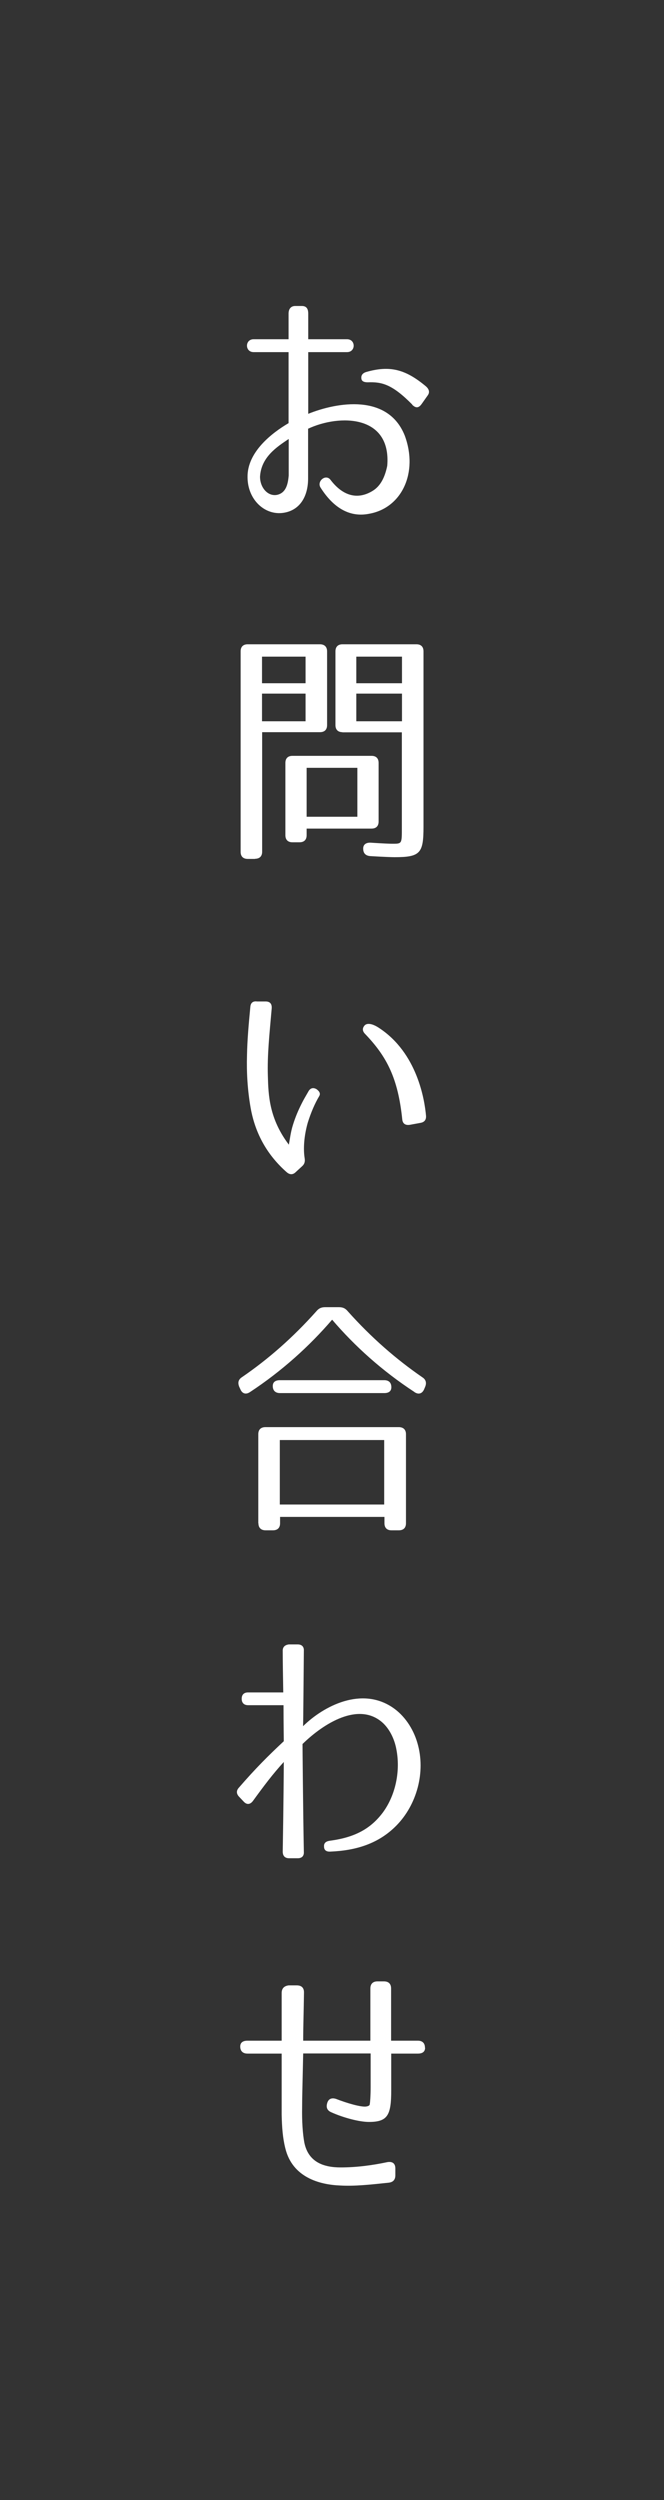
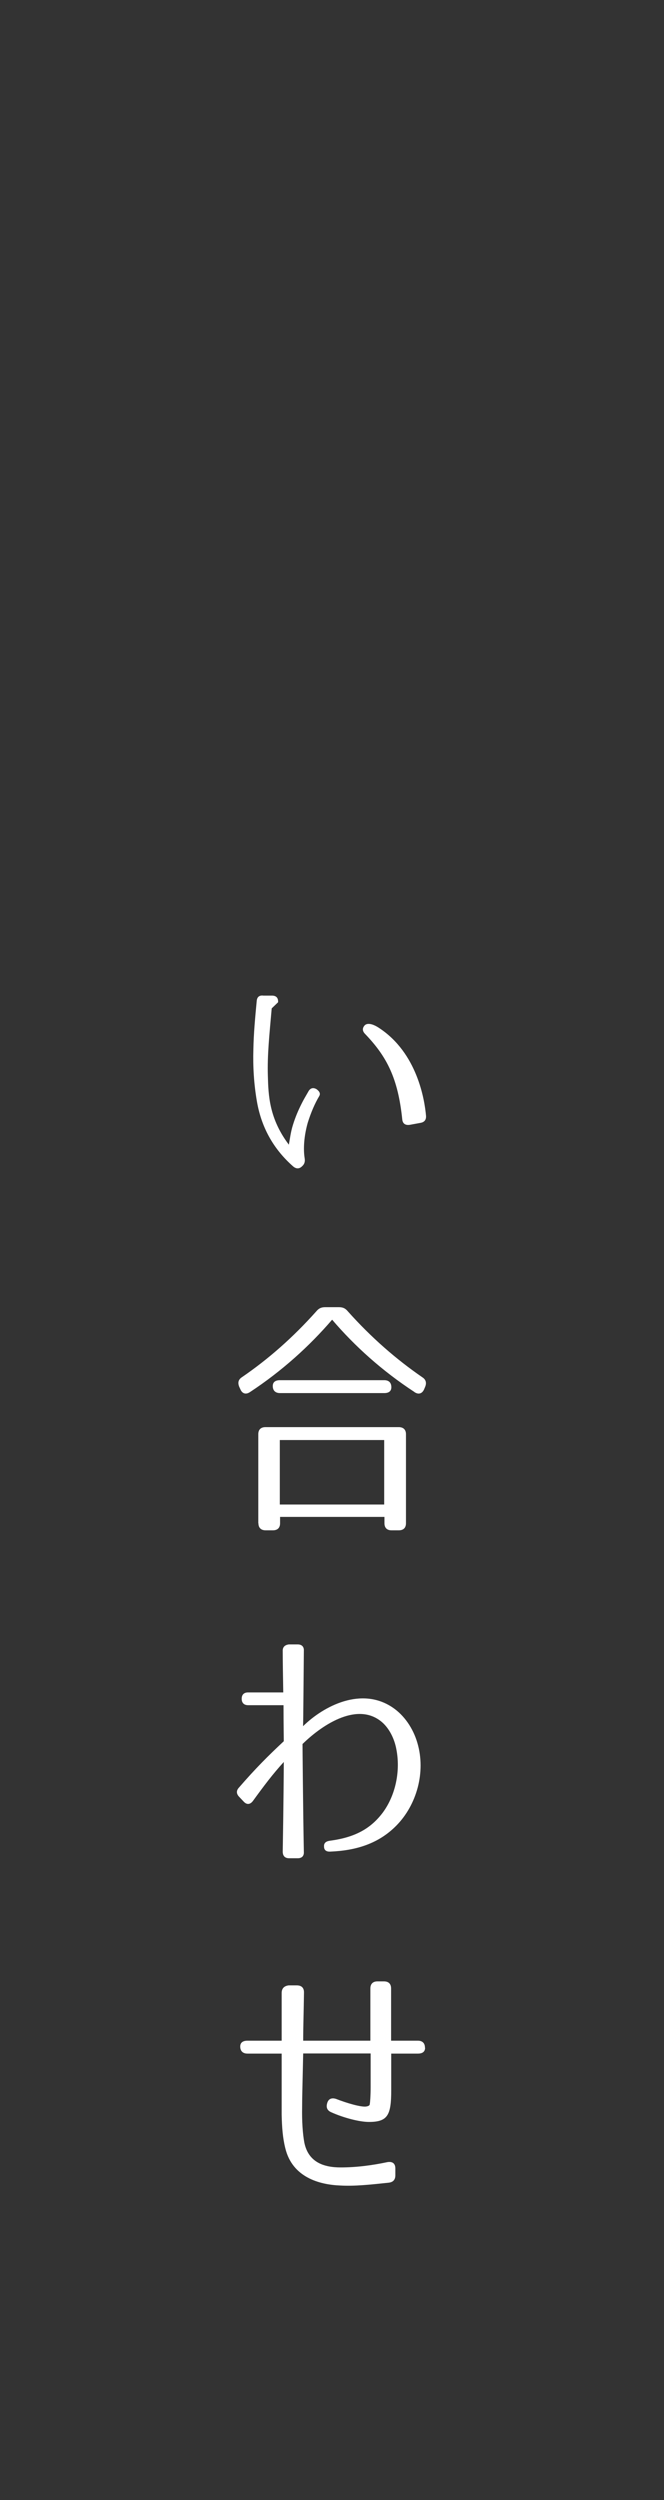
<svg xmlns="http://www.w3.org/2000/svg" id="_レイヤー_2" viewBox="0 0 50 188">
  <rect x="0" y="0" width="50" height="188" fill="#333333" stroke="none" />
  <defs>
    <style>.cls-1{fill:none;}.cls-1,.cls-2{stroke-width:0px;}.cls-2{fill:#fff;}</style>
  </defs>
  <g id="object">
    <rect class="cls-1" width="50" height="188" />
-     <path class="cls-2" d="M23.21,26.48v4.64c2.18-.88,6.01-1.53,7.27,1.64,1.03,2.79-.23,5.46-2.71,5.88-1.3.25-2.56-.29-3.63-1.97-.31-.48.4-1.07.76-.57.82,1.07,1.91,1.57,3.15.82.63-.38.94-1.07,1.11-1.89.32-3.86-3.61-3.89-5.96-2.79v3.74c0,1.37-.63,2.39-1.83,2.58-1.41.23-2.73-.97-2.73-2.69-.02-1.87,1.81-3.3,3.09-4.05v-5.34h-2.63c-.67,0-.67-.97,0-.97h2.63v-1.93c0-.36.19-.57.5-.57h.5c.33,0,.48.19.48.57v1.93h2.92c.67,0,.67.97,0,.97h-2.92ZM19.58,35.85c0,.84.61,1.51,1.3,1.36.63-.15.8-.74.86-1.45v-2.75c-.88.59-2.08,1.36-2.16,2.84ZM31.05,30.43c-1.53-1.55-2.31-1.72-3.36-1.68-.31,0-.48-.1-.48-.32-.02-.21.1-.38.38-.46,1.76-.5,2.94-.21,4.49,1.09.21.19.31.42.13.67l-.46.65c-.23.32-.44.32-.71.06Z" />
-     <path class="cls-2" d="M19.2,64.59h-.55c-.34,0-.53-.19-.53-.53v-15.08c0-.34.19-.53.53-.53h5.44c.34,0,.54.19.54.53v5.55c0,.34-.19.53-.54.53h-4.35v8.99c0,.34-.19.53-.54.53ZM19.73,51.38h3.28v-2h-3.28v2ZM19.73,52.16v2.08h3.28v-2.08h-3.28ZM28.51,57.37v4.41c0,.34-.19.53-.53.53h-4.89v.5c0,.34-.19.53-.54.53h-.53c-.34,0-.53-.19-.53-.53v-5.44c0-.34.19-.53.53-.53h5.96c.34,0,.53.19.53.53ZM26.91,61.42v-3.68h-3.82v3.68h3.82ZM25.79,55.06c-.34,0-.53-.19-.53-.53v-5.55c0-.34.19-.53.53-.53h5.57c.34,0,.53.19.53.53v13.19c0,1.99-.23,2.29-2.18,2.29-.19,0-.8-.02-1.81-.08-.34-.02-.54-.19-.55-.53-.02-.32.19-.5.57-.48.9.06,1.45.08,1.6.08.76,0,.74.02.74-1.24v-7.14h-4.49ZM30.27,51.38v-2h-3.44v2h3.44ZM30.27,52.16h-3.44v2.08h3.44v-2.08Z" />
-     <path class="cls-2" d="M20.46,75.83c-.17,1.95-.34,3.49-.29,5.08.04,1.47.1,3.21,1.58,5.17.08-.4.13-.92.31-1.49.19-.61.4-1.09.63-1.55.15-.31.33-.61.52-.94.15-.29.38-.34.63-.19.23.17.31.34.19.53-.31.52-.61,1.2-.86,2-.34,1.22-.31,2.16-.23,2.65.04.25,0,.44-.19.61l-.48.44c-.21.21-.44.21-.67.02-1.39-1.22-2.37-2.81-2.73-4.87-.23-1.32-.31-2.63-.27-3.95.02-1.16.13-2.35.25-3.61.02-.31.19-.46.5-.42h.65c.32,0,.48.17.46.5ZM30.29,84.17c-.32-3.09-1.16-4.71-2.79-6.41-.21-.21-.23-.42-.06-.63.17-.21.57-.19,1.13.19,2.83,1.87,3.4,5.34,3.51,6.59.02.31-.13.48-.42.53l-.82.15c-.33.04-.52-.1-.55-.42Z" />
+     <path class="cls-2" d="M20.46,75.83c-.17,1.95-.34,3.49-.29,5.08.04,1.47.1,3.21,1.58,5.17.08-.4.13-.92.31-1.49.19-.61.4-1.09.63-1.55.15-.31.33-.61.52-.94.15-.29.38-.34.63-.19.23.17.31.34.19.53-.31.52-.61,1.2-.86,2-.34,1.22-.31,2.16-.23,2.65.04.25,0,.44-.19.61c-.21.21-.44.21-.67.02-1.39-1.22-2.37-2.81-2.73-4.87-.23-1.32-.31-2.63-.27-3.95.02-1.16.13-2.35.25-3.61.02-.31.19-.46.5-.42h.65c.32,0,.48.17.46.5ZM30.29,84.17c-.32-3.09-1.16-4.71-2.79-6.41-.21-.21-.23-.42-.06-.63.17-.21.57-.19,1.13.19,2.83,1.87,3.4,5.34,3.51,6.59.02.31-.13.48-.42.53l-.82.15c-.33.04-.52-.1-.55-.42Z" />
    <path class="cls-2" d="M31.21,104.68c-2.42-1.58-4.49-3.44-6.2-5.44-1.72,2-3.78,3.86-6.18,5.44-.31.21-.59.13-.73-.21l-.08-.17c-.13-.31-.08-.55.19-.73,1.99-1.36,3.84-2.98,5.61-4.96.19-.23.38-.31.67-.31h1.03c.29,0,.48.08.67.31,1.78,1.99,3.65,3.61,5.61,4.96.27.17.34.42.21.73l-.08.19c-.15.32-.42.4-.73.19ZM19.45,114.55v-6.7c0-.34.19-.53.54-.53h10.04c.34,0,.54.19.54.53v6.7c0,.34-.19.53-.54.53h-.55c-.34,0-.53-.19-.53-.53v-.48h-7.86v.48c0,.34-.19.53-.54.53h-.55c-.34,0-.54-.19-.54-.53ZM29.47,104.32c0,.29-.19.44-.53.44h-7.86c-.34,0-.54-.19-.54-.53,0-.29.19-.44.54-.44h7.86c.34,0,.53.19.53.53ZM21.07,113.14h7.86v-4.85h-7.86v4.85Z" />
    <path class="cls-2" d="M22.88,124.14c-.02,1.85-.04,5.25-.06,5.67,1.58-1.55,4.41-2.98,6.74-1.41.88.59,1.55,1.57,1.87,2.67.65,2.2-.06,4.66-1.57,6.2-1.34,1.37-3.04,1.89-4.98,1.97-.31.02-.48-.11-.48-.38-.02-.27.15-.4.46-.44,1.89-.25,3.07-.92,3.97-2.12.97-1.32,1.34-3.15,1.01-4.79-.15-.78-.53-1.53-1.07-2-1.78-1.53-4.37.06-5.99,1.64,0,.21.04,4.96.1,8.11.02.31-.15.48-.46.48h-.65c-.31,0-.48-.17-.48-.5.06-3.46.08-6.34.08-6.74-.84.92-1.47,1.76-2.33,2.94-.21.27-.46.29-.69.04l-.36-.38c-.19-.21-.21-.44,0-.67,1.24-1.43,2.18-2.37,3.38-3.49,0-.11-.02-1.3-.02-2.71h-2.67c-.3,0-.48-.17-.48-.48s.17-.48.48-.48h2.65c-.02-1.15-.04-2.31-.04-3.09-.02-.31.15-.48.46-.52h.67c.3,0,.48.17.46.48Z" />
    <path class="cls-2" d="M32.01,153.99c0,.29-.19.44-.53.44h-2.02v2.77c0,1.87-.27,2.37-1.68,2.37-.71,0-1.91-.31-2.84-.73-.3-.13-.4-.36-.3-.69.09-.32.34-.42.67-.31.82.32,1.89.63,2.27.57.23-.04.27-.11.27-.23.02-.08.06-.57.06-1.24v-2.52h-5.08c-.06,2.73-.08,3.38-.08,4.05-.02,1.01.04,1.99.17,2.67.31,1.47,1.47,1.85,2.73,1.85,1.17,0,2.35-.15,3.53-.4.38-.06.59.11.59.48v.52c0,.32-.17.52-.52.55-1.41.15-2.54.27-3.63.21-1.53-.06-3.61-.59-4.14-2.82-.19-.76-.25-1.57-.27-2.5v-4.6h-2.58c-.34,0-.54-.19-.54-.53,0-.29.19-.44.54-.44h2.58v-3.59c0-.34.19-.53.53-.57h.61c.36,0,.55.19.54.55-.02,1.45-.06,2.63-.06,3.61h5.06v-3.93c0-.34.19-.53.53-.53h.5c.34,0,.53.19.53.53v3.93h2.02c.34,0,.53.19.53.53Z" />
  </g>
</svg>